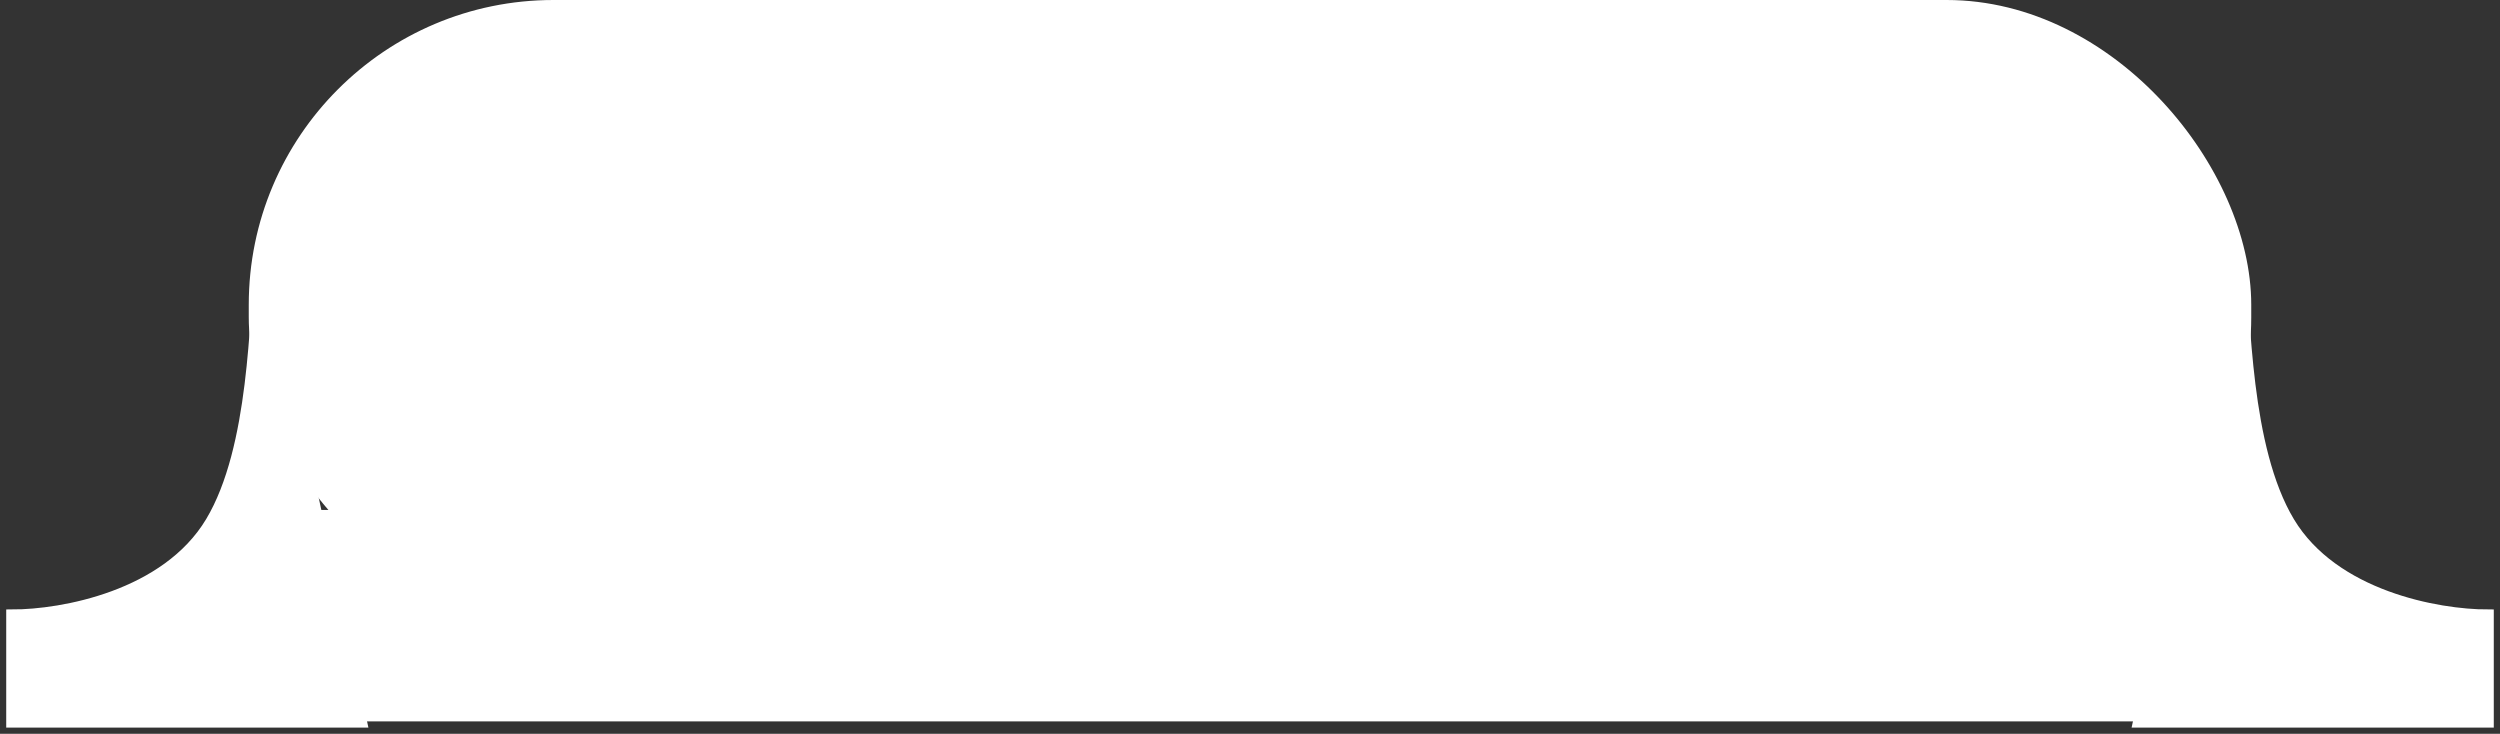
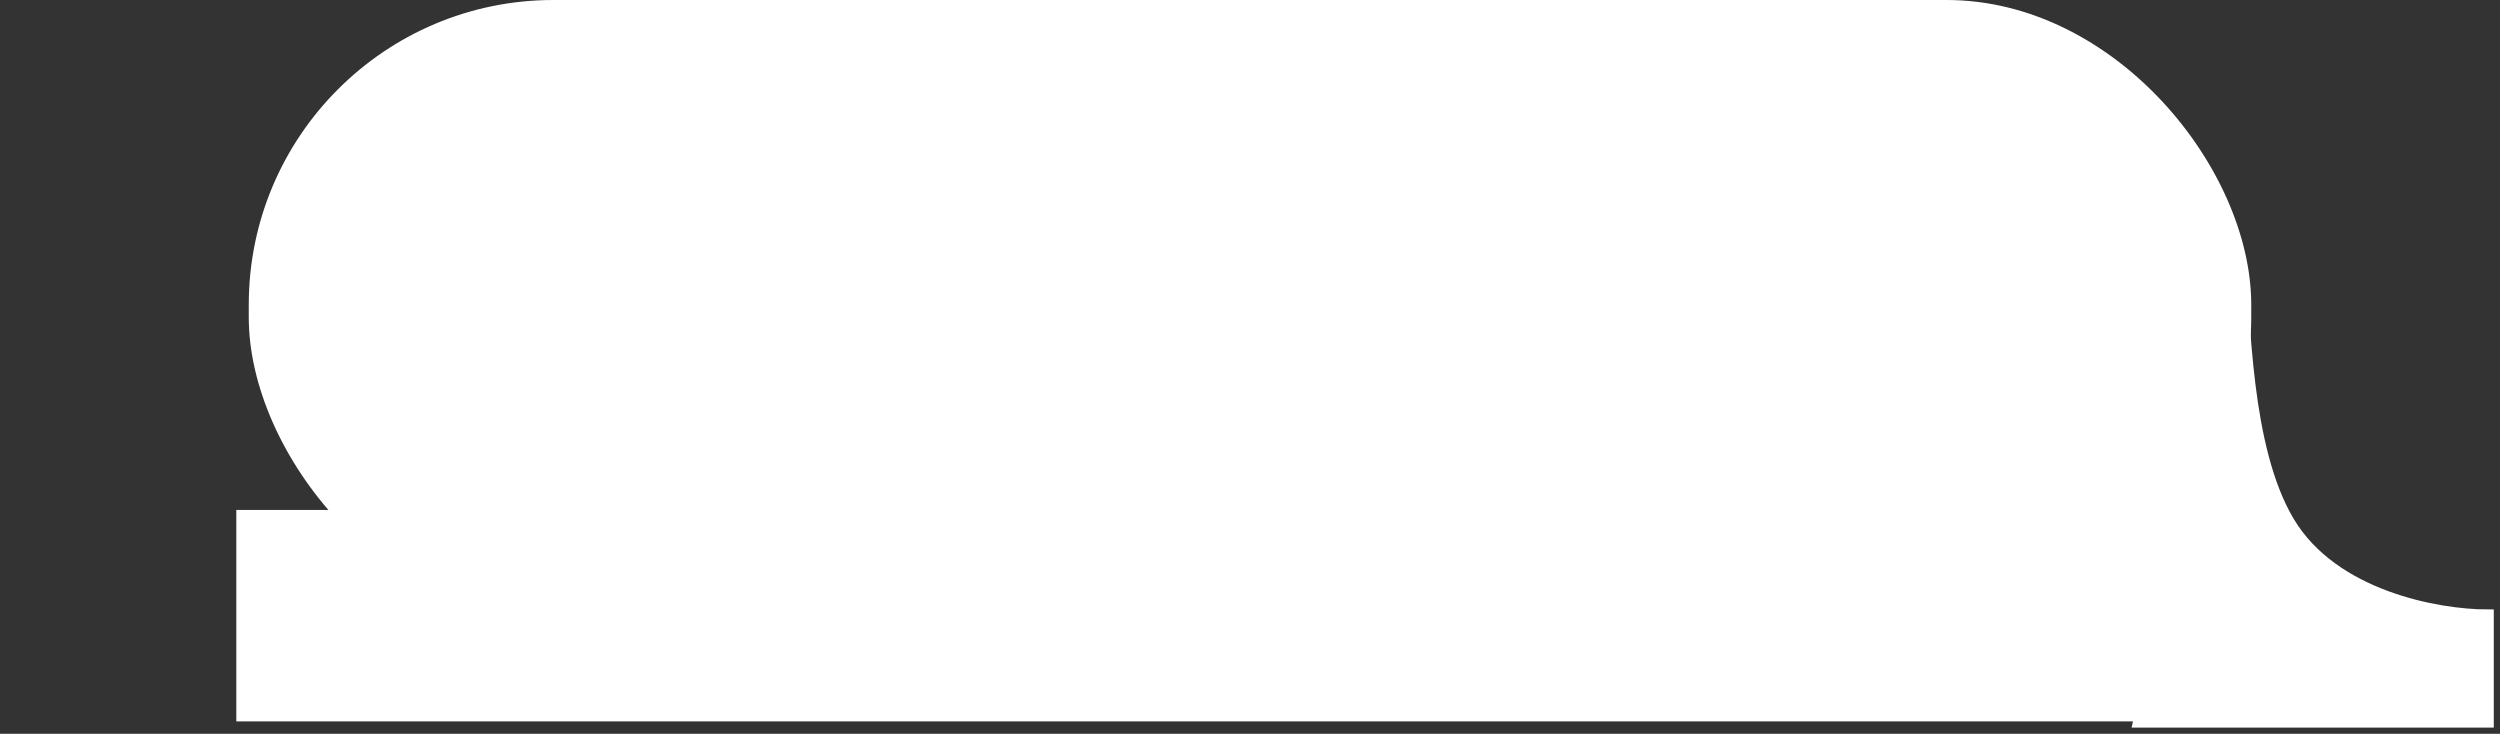
<svg xmlns="http://www.w3.org/2000/svg" width="201" height="59" viewBox="0 0 201 59" fill="none">
  <rect x="0" y="0" width="201" height="59" fill="#333333" stroke="none" />
  <rect x="20" width="161" height="50" rx="24.5" fill="white" />
-   <path d="M17 42C20.6 36 20.5 25.5 21 21L29 58H1V49.5C5 49.5 13.4 48 17 42Z" fill="white" stroke="white" />
  <path d="M184 42C180.4 36 180.5 25.5 180 21L172 58H200V49.5C196 49.5 187.6 48 184 42Z" fill="white" stroke="white" />
  <rect x="19" y="41" width="159" height="17" fill="white" />
</svg>